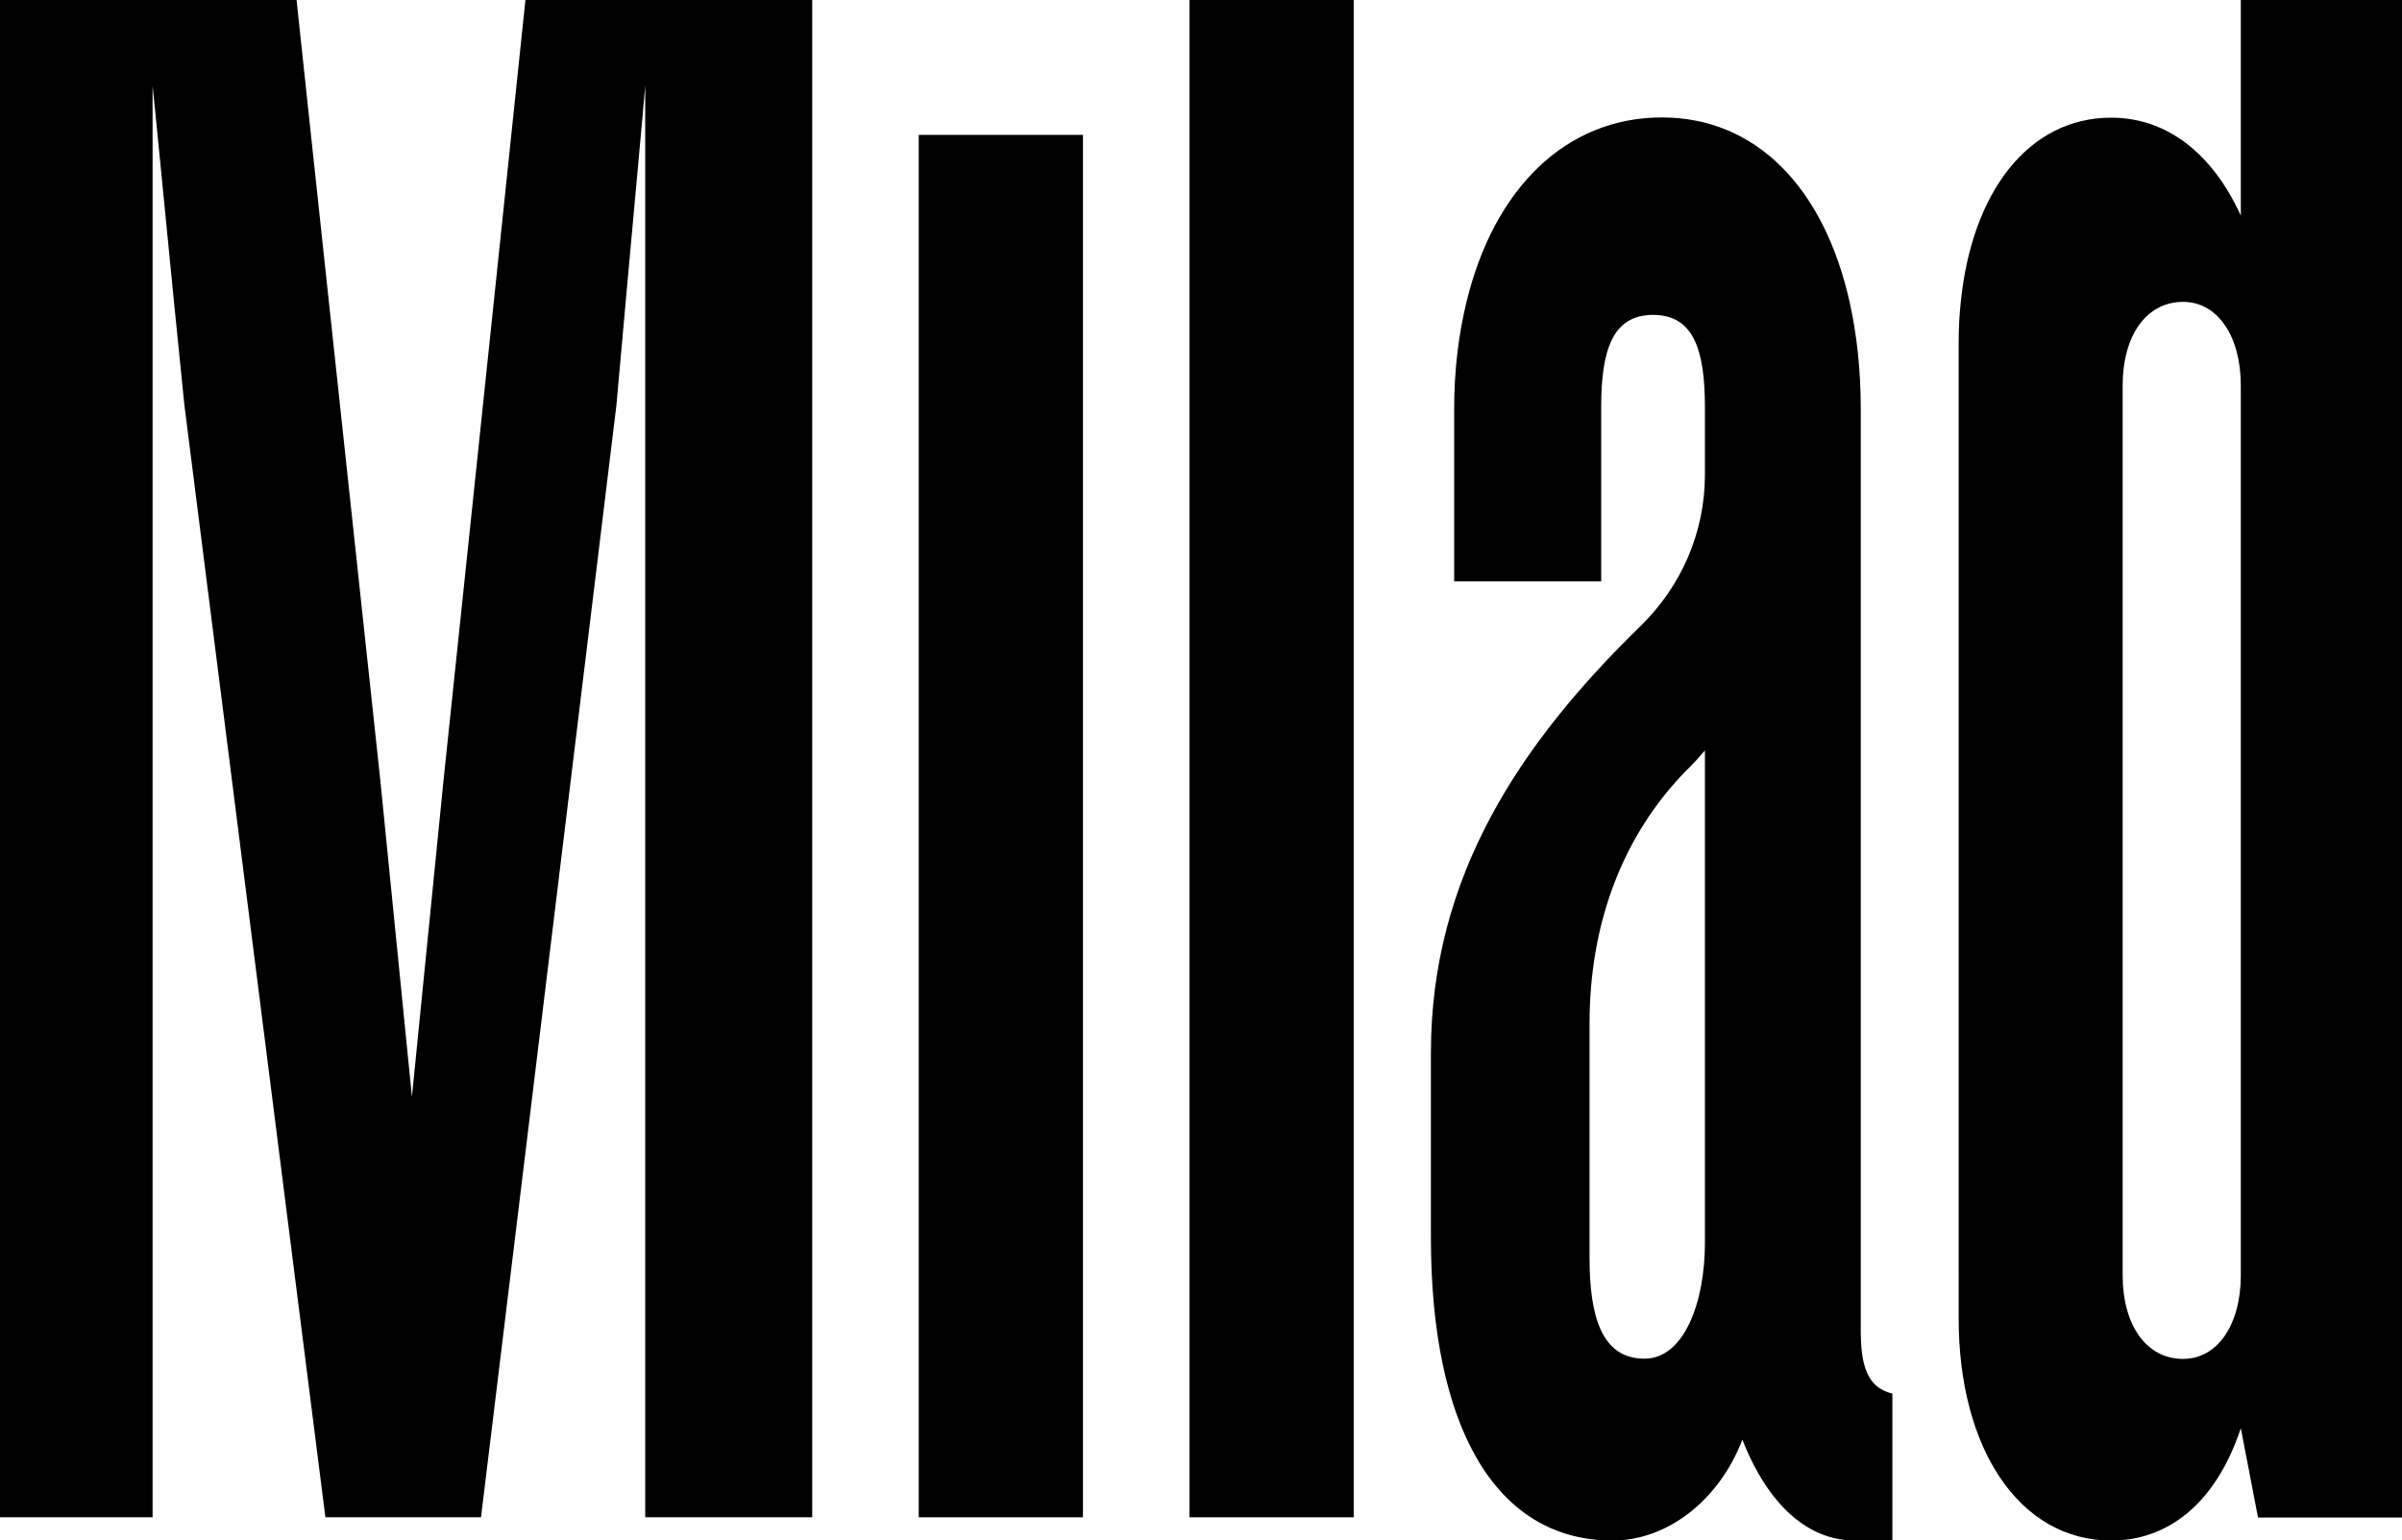
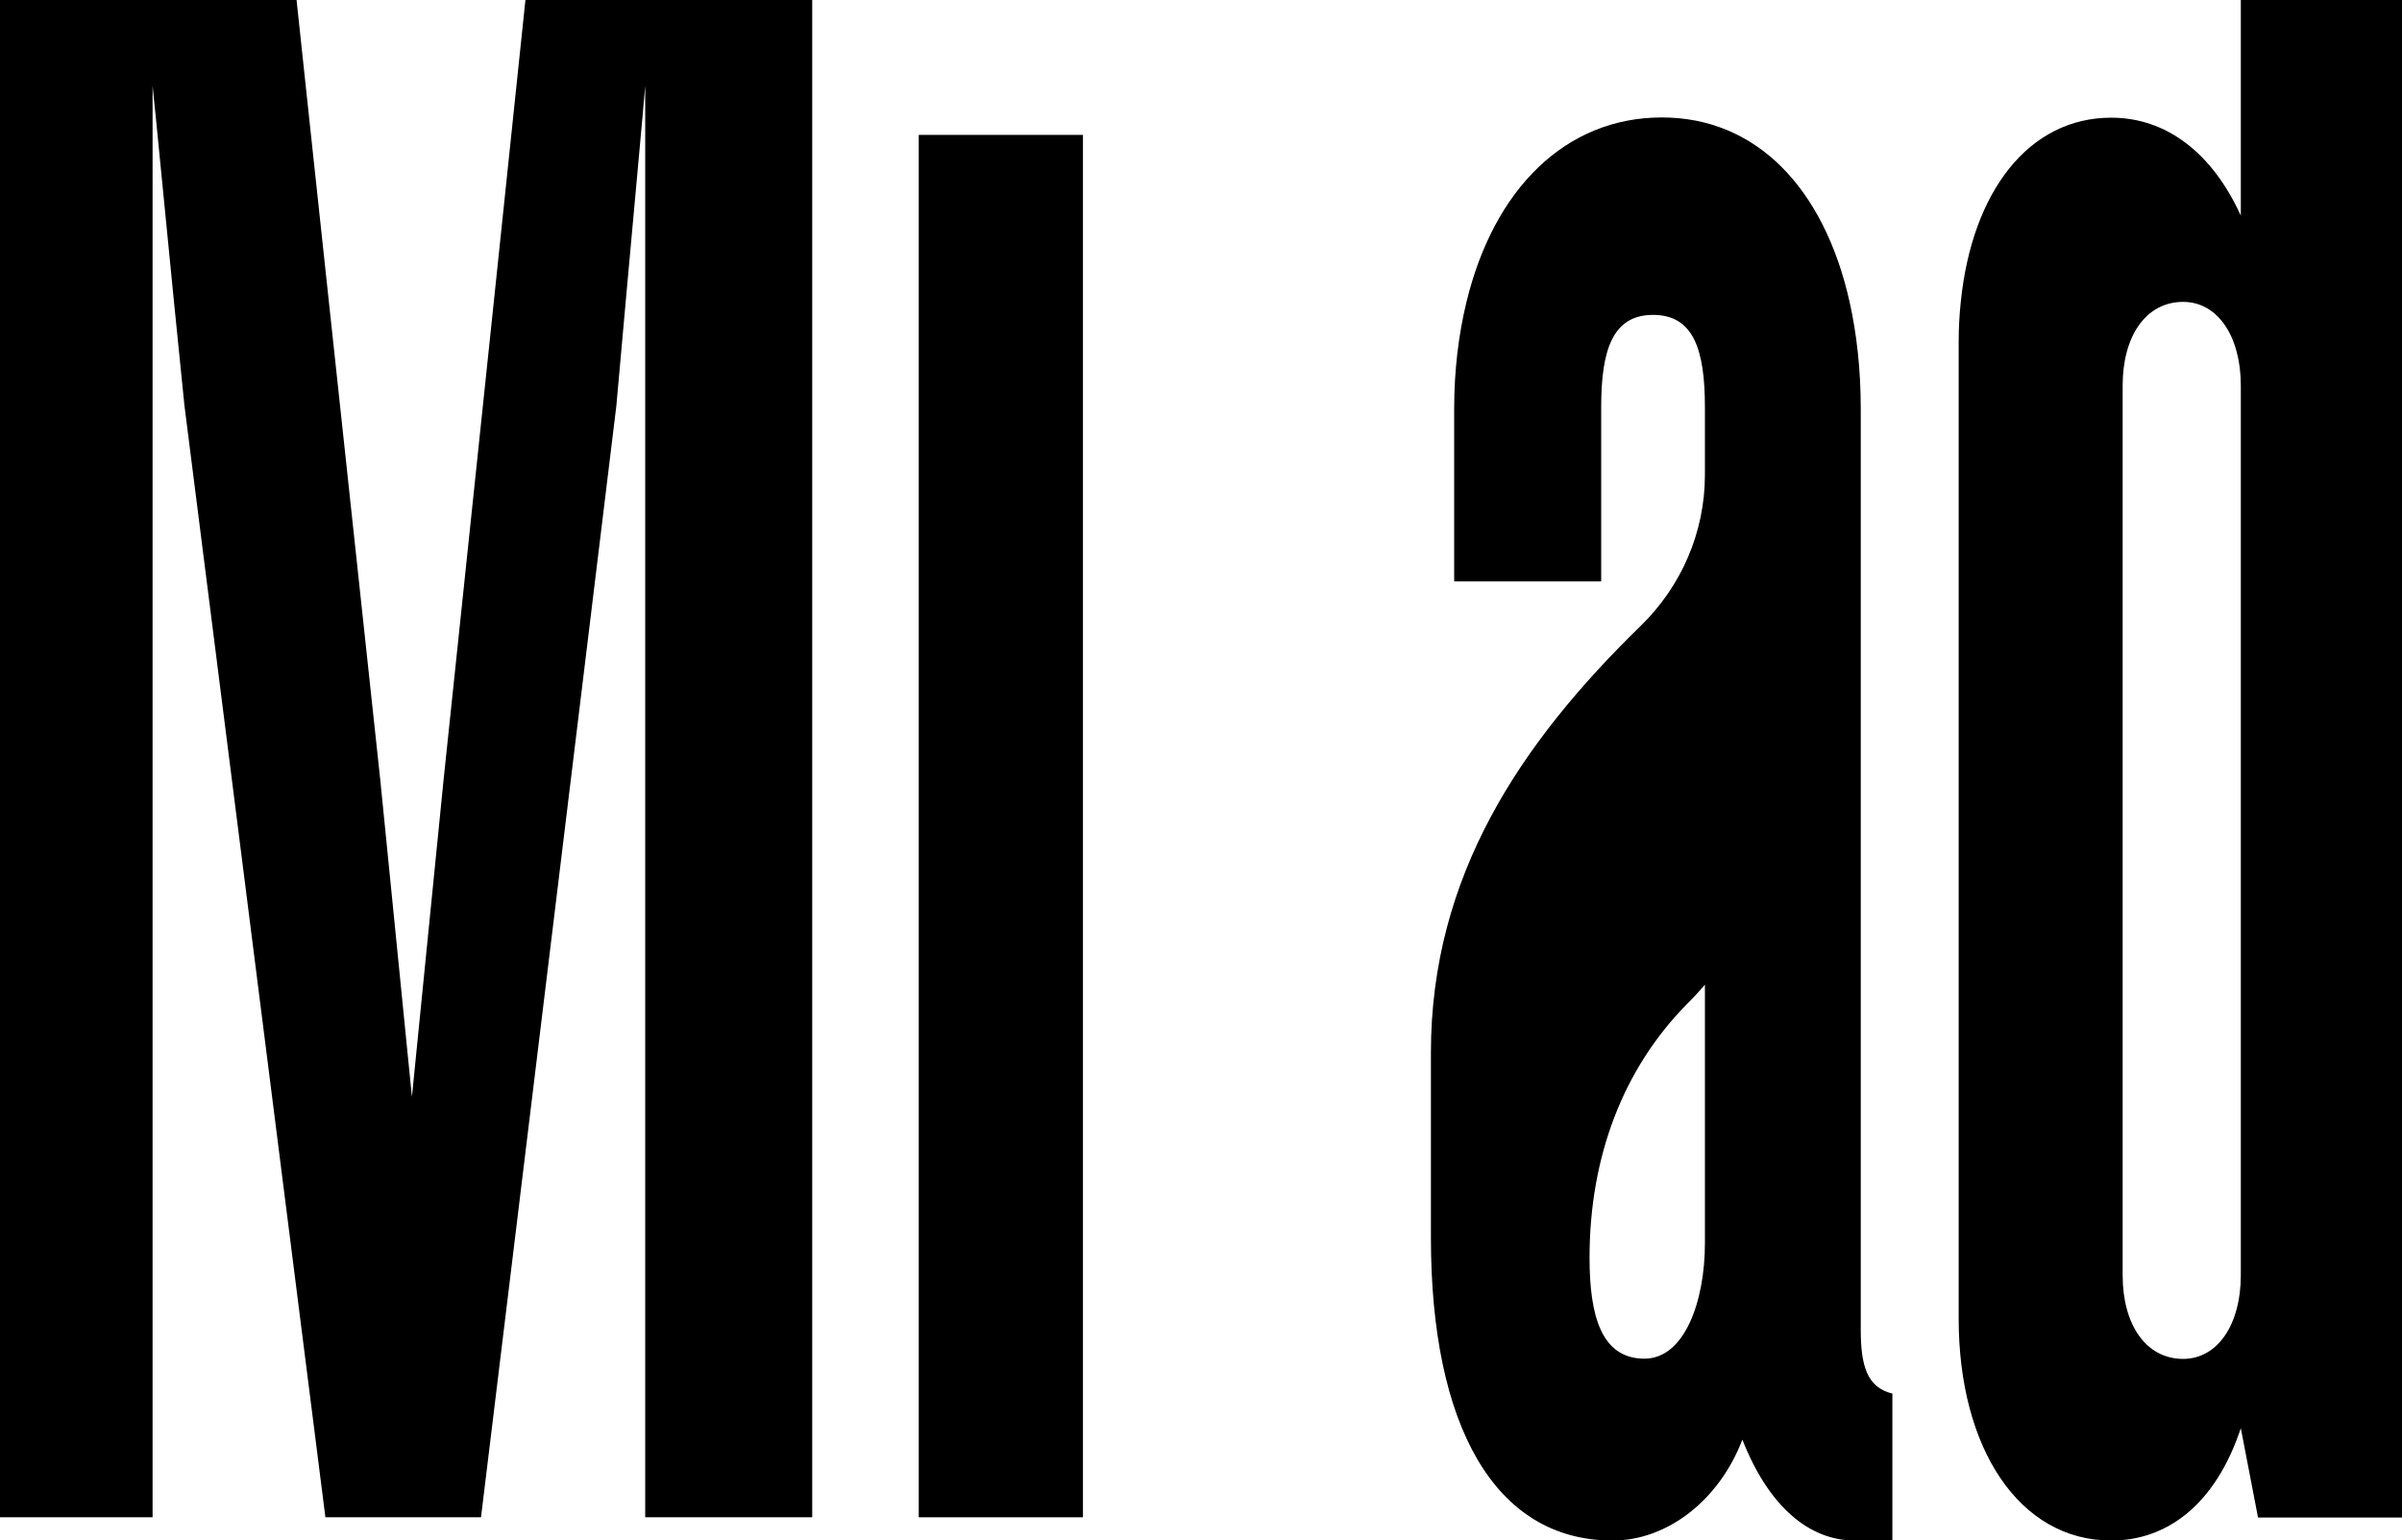
<svg xmlns="http://www.w3.org/2000/svg" version="1.1" id="Ebene_1" x="0px" y="0px" viewBox="0 0 103.27 66.23" style="enable-background:new 0 0 103.27 66.23;" xml:space="preserve">
  <polygon points="22.59,0 22.06,5.06 21.23,12.98 19.07,33.54 17.71,47.16 16.35,33.54 14.14,12.98 13.29,5.06 12.75,0 0,0 0,5.06   0,12.98 0,65.24 6.56,65.24 6.56,12.98 6.56,5.06 6.56,3.69 6.7,5.06 7.48,12.98 7.93,17.44 13.99,65.24 20.68,65.24 26.5,17.44   26.9,12.98 27.62,5.06 27.74,3.69 27.74,5.06 27.74,12.98 27.74,65.24 34.92,65.24 34.92,12.98 34.92,5.06 34.92,0 " />
  <polygon points="39.5,5.8 39.5,12.98 39.5,65.24 46.56,65.24 46.56,12.98 46.56,5.8 " />
-   <polygon points="51.14,0 51.14,5.06 51.14,12.98 51.14,65.24 58.2,65.24 58.2,12.98 58.2,5.06 58.2,0 " />
  <path d="M96.34,0v5.06v4.21c-1.24-2.72-3.22-4.21-5.57-4.21c-3.55,0-5.99,3.18-6.47,7.93c-0.06,0.56-0.09,1.13-0.09,1.73V56.7  c0,5.57,2.6,9.54,6.56,9.54c2.35,0,4.46-1.49,5.57-4.83l0.74,3.84h6.19V12.98V5.06V0H96.34z M96.34,16.57v38.27  c0,2.1-0.99,3.59-2.48,3.59c-1.61,0-2.6-1.49-2.6-3.59V16.57c0-2.1,0.99-3.59,2.6-3.59C95.35,12.98,96.34,14.47,96.34,16.57z" />
-   <path d="M80,57.18v-39.6c0-1.67-0.17-3.21-0.48-4.6c-1.1-4.91-4.02-7.93-8.07-7.93c-4.14,0-7.22,3.07-8.4,7.93  c-0.34,1.4-0.53,2.93-0.53,4.6V25h6.32v-7.49c0-2.48,0.5-3.97,2.23-3.97c1.74,0,2.23,1.49,2.23,3.97v2.91c0,2.46-1.01,4.79-2.77,6.5  c-5.14,5.01-9.01,10.73-9.01,18.34v7.96c0,8.06,2.73,13.02,7.81,13.02c2.36,0,4.59-1.74,5.58-4.34c1.12,2.85,2.85,4.34,4.84,4.34  h1.61v-6.32C80.25,59.66,80,58.67,80,57.18z M73.3,53.46c0,2.48-0.87,4.96-2.6,4.96c-1.86,0-2.36-1.86-2.36-4.34V44.01  c0-4.35,1.45-8.12,4.17-10.89c0.28-0.27,0.54-0.56,0.79-0.85V53.46z" />
+   <path d="M80,57.18v-39.6c0-1.67-0.17-3.21-0.48-4.6c-1.1-4.91-4.02-7.93-8.07-7.93c-4.14,0-7.22,3.07-8.4,7.93  c-0.34,1.4-0.53,2.93-0.53,4.6V25h6.32v-7.49c0-2.48,0.5-3.97,2.23-3.97c1.74,0,2.23,1.49,2.23,3.97v2.91c0,2.46-1.01,4.79-2.77,6.5  c-5.14,5.01-9.01,10.73-9.01,18.34v7.96c0,8.06,2.73,13.02,7.81,13.02c2.36,0,4.59-1.74,5.58-4.34c1.12,2.85,2.85,4.34,4.84,4.34  h1.61v-6.32C80.25,59.66,80,58.67,80,57.18z M73.3,53.46c0,2.48-0.87,4.96-2.6,4.96c-1.86,0-2.36-1.86-2.36-4.34c0-4.35,1.45-8.12,4.17-10.89c0.28-0.27,0.54-0.56,0.79-0.85V53.46z" />
</svg>